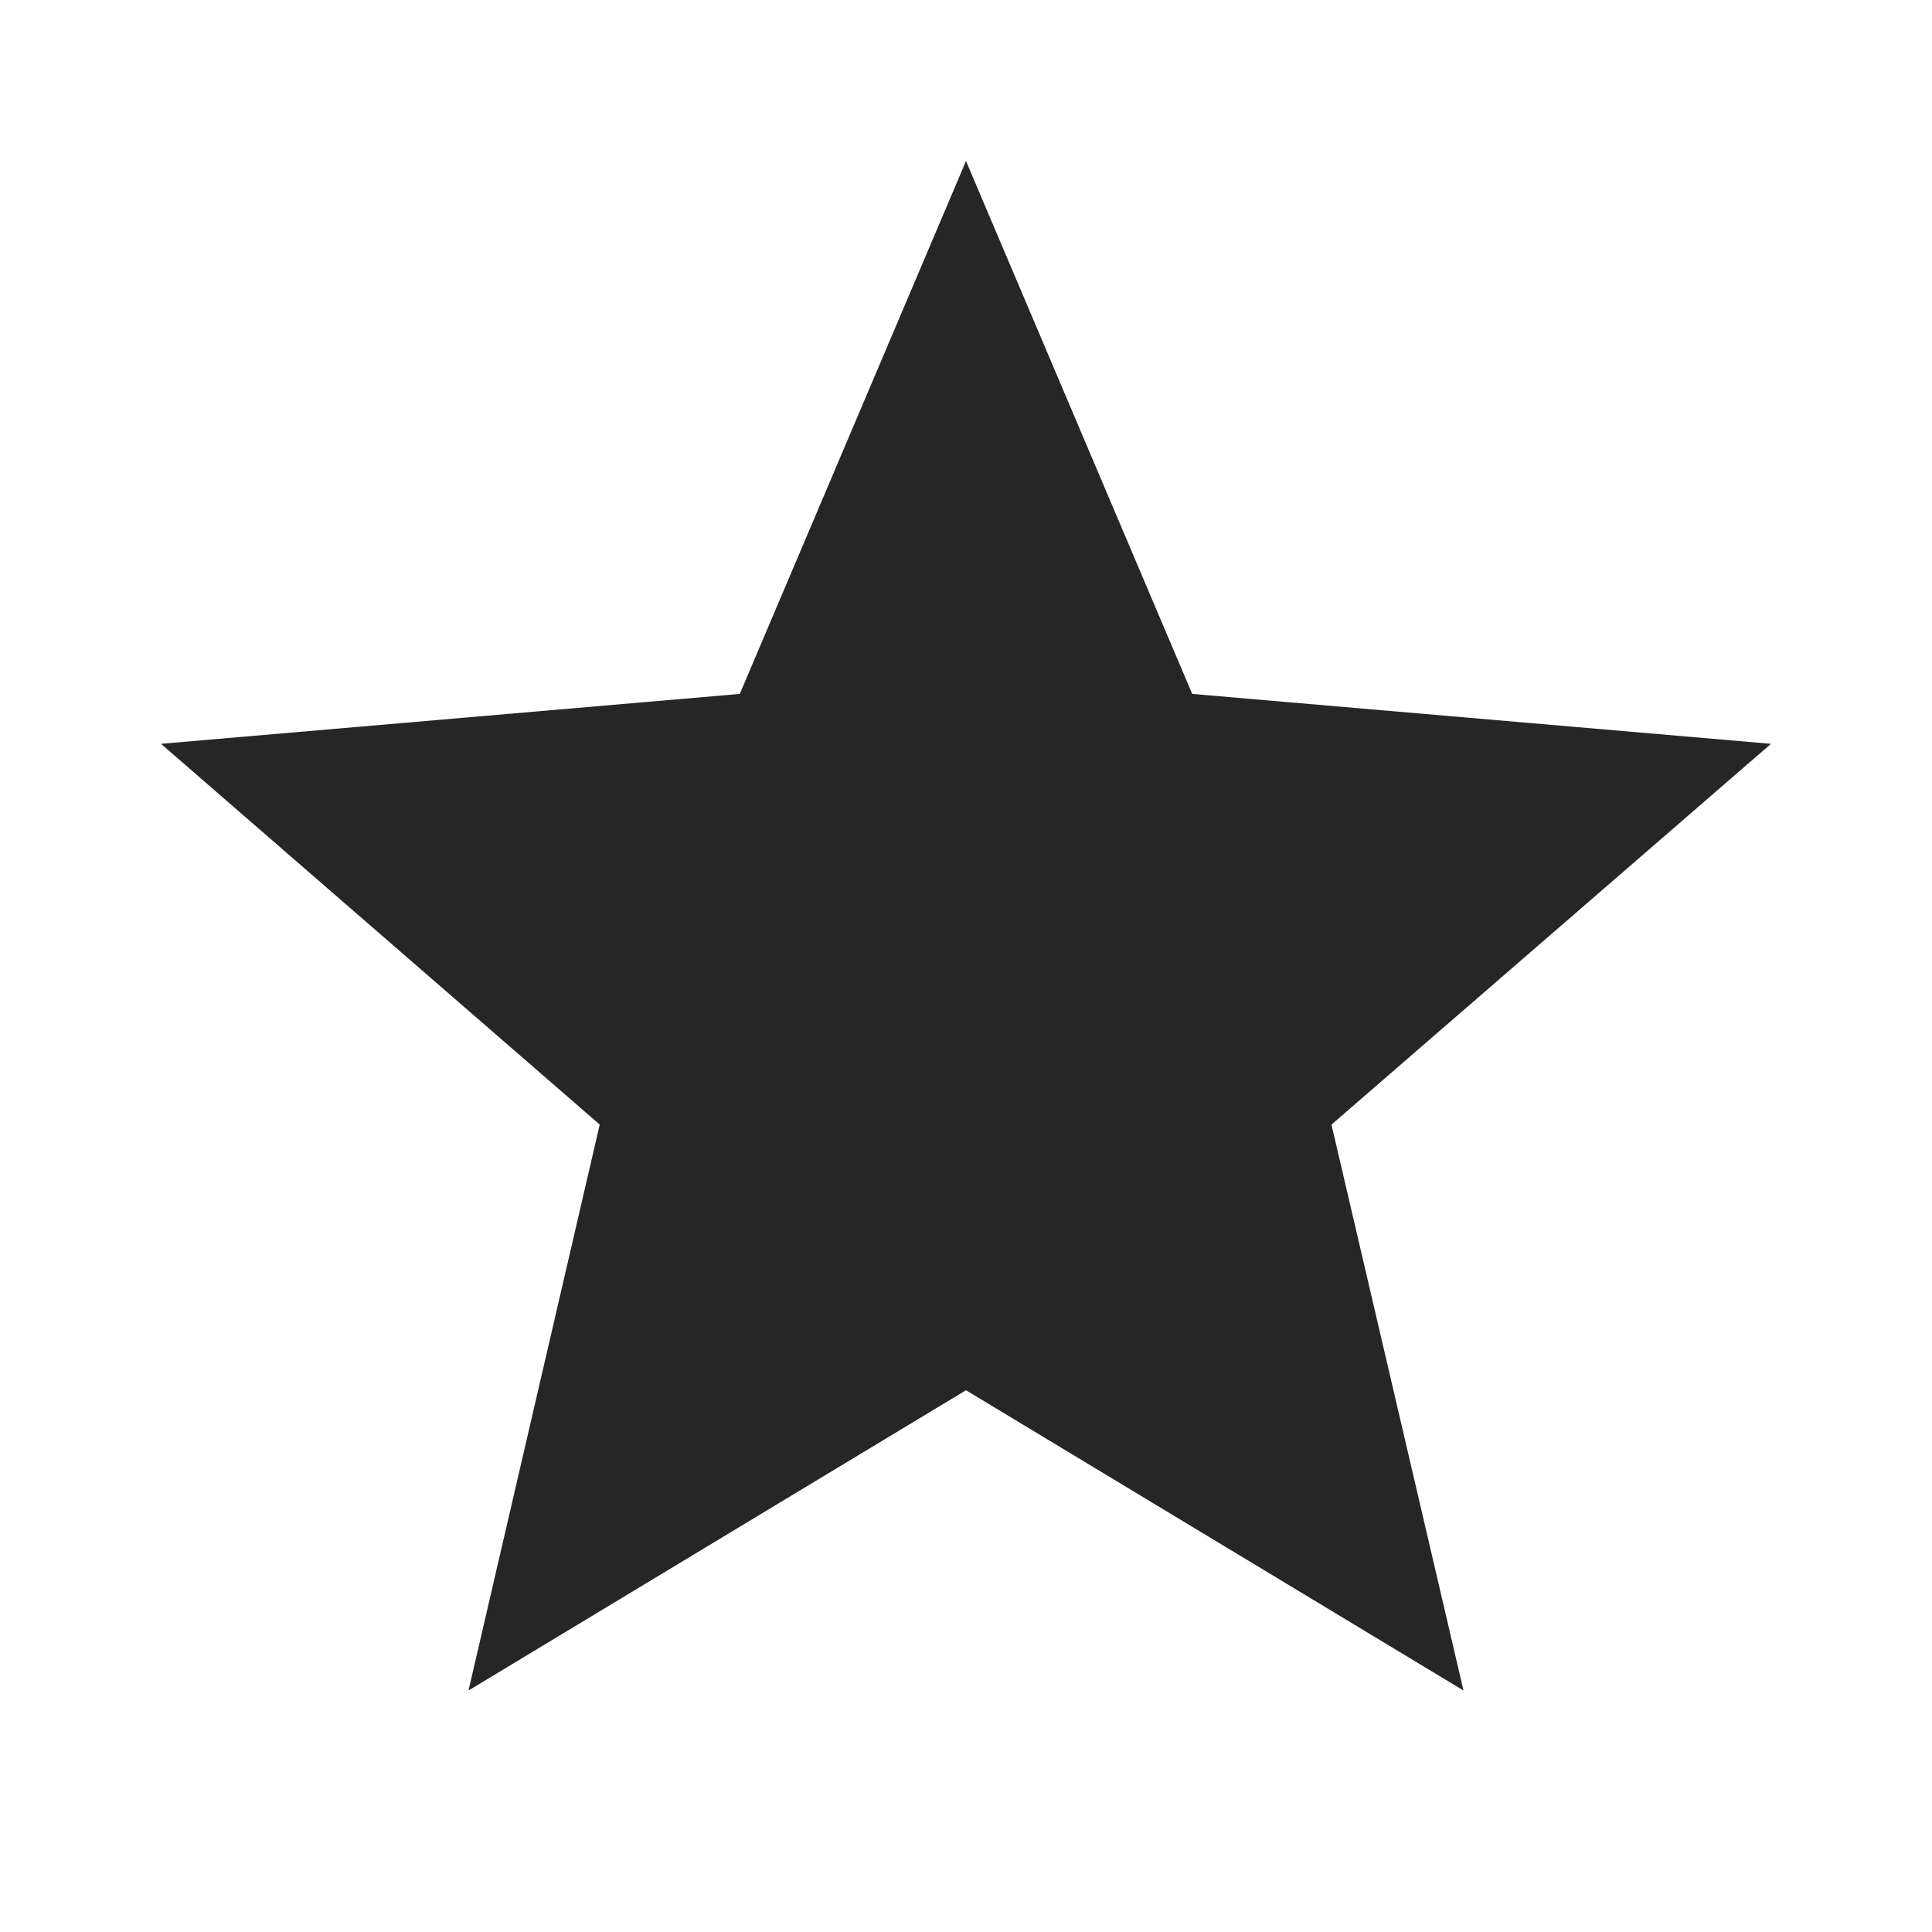
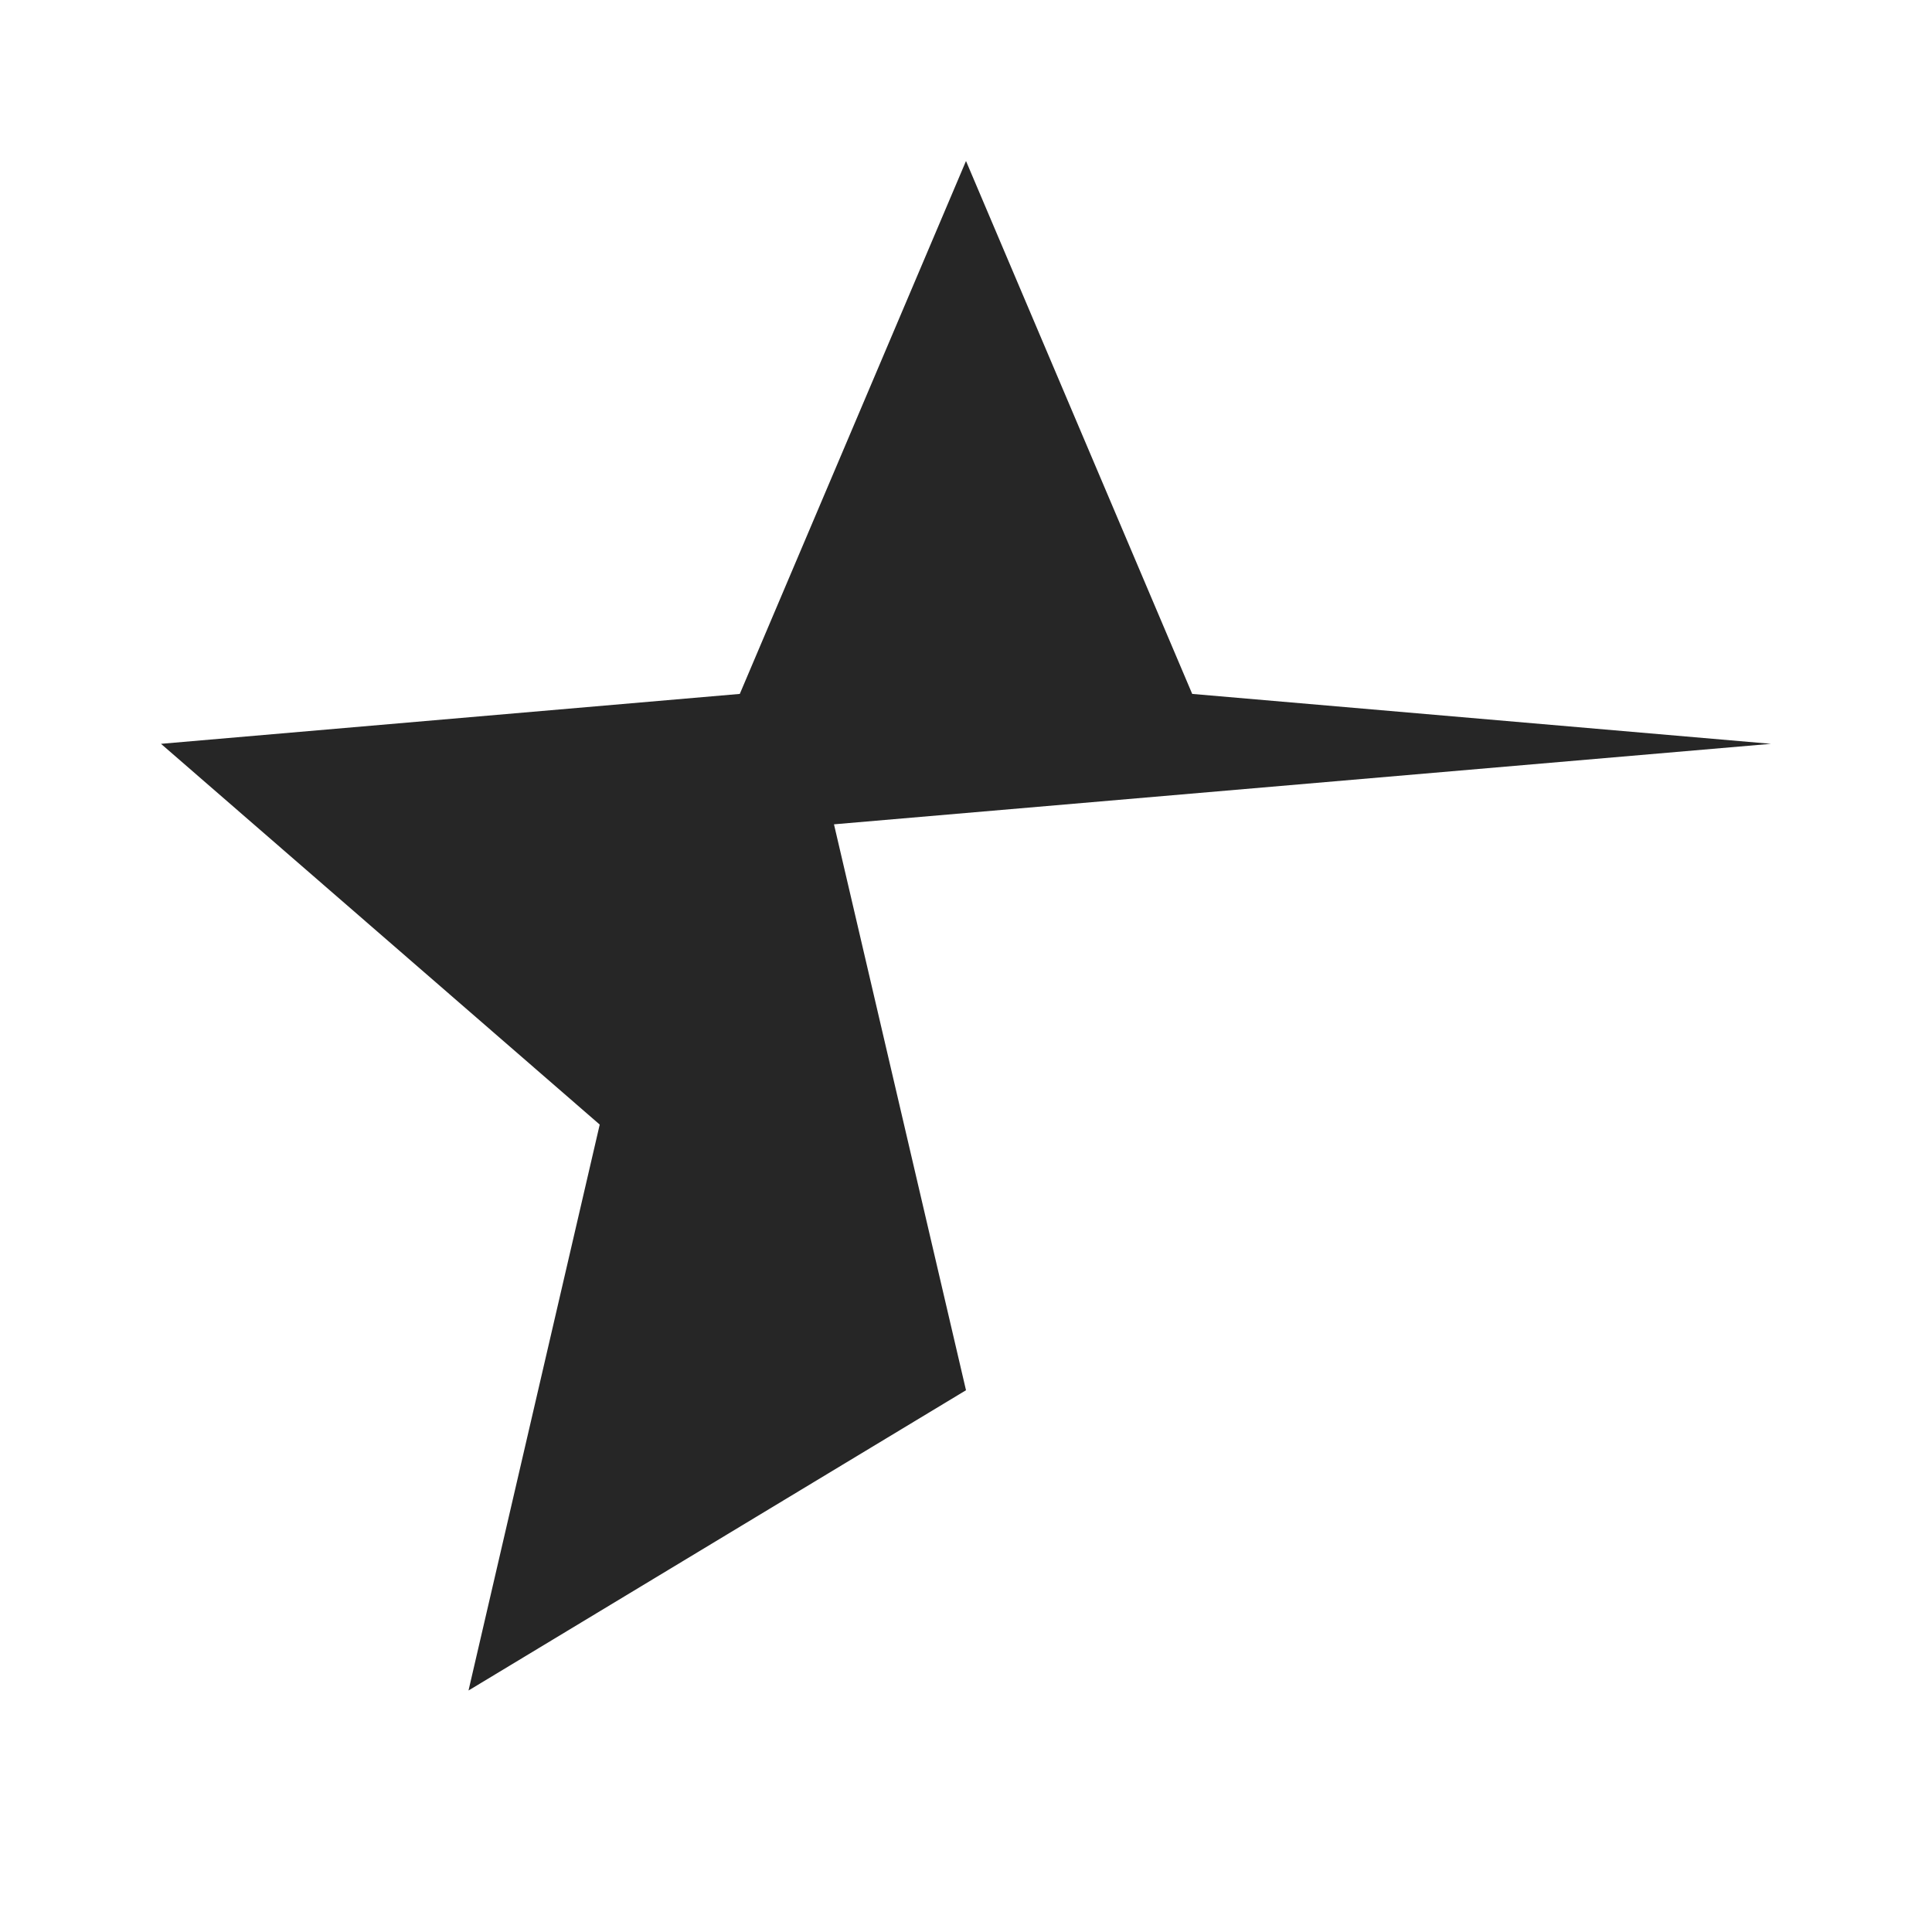
<svg xmlns="http://www.w3.org/2000/svg" width="24" height="24" viewBox="0 0 24 24">
-   <path fill="#262626" d="M12 17.27L18.18 21l-1.64-7.03L22 9.24l-7.19-.62L12 2L9.19 8.62L2 9.24l5.45 4.73L5.82 21z" />
+   <path fill="#262626" d="M12 17.27l-1.64-7.03L22 9.24l-7.19-.62L12 2L9.19 8.62L2 9.24l5.45 4.73L5.82 21z" />
</svg>